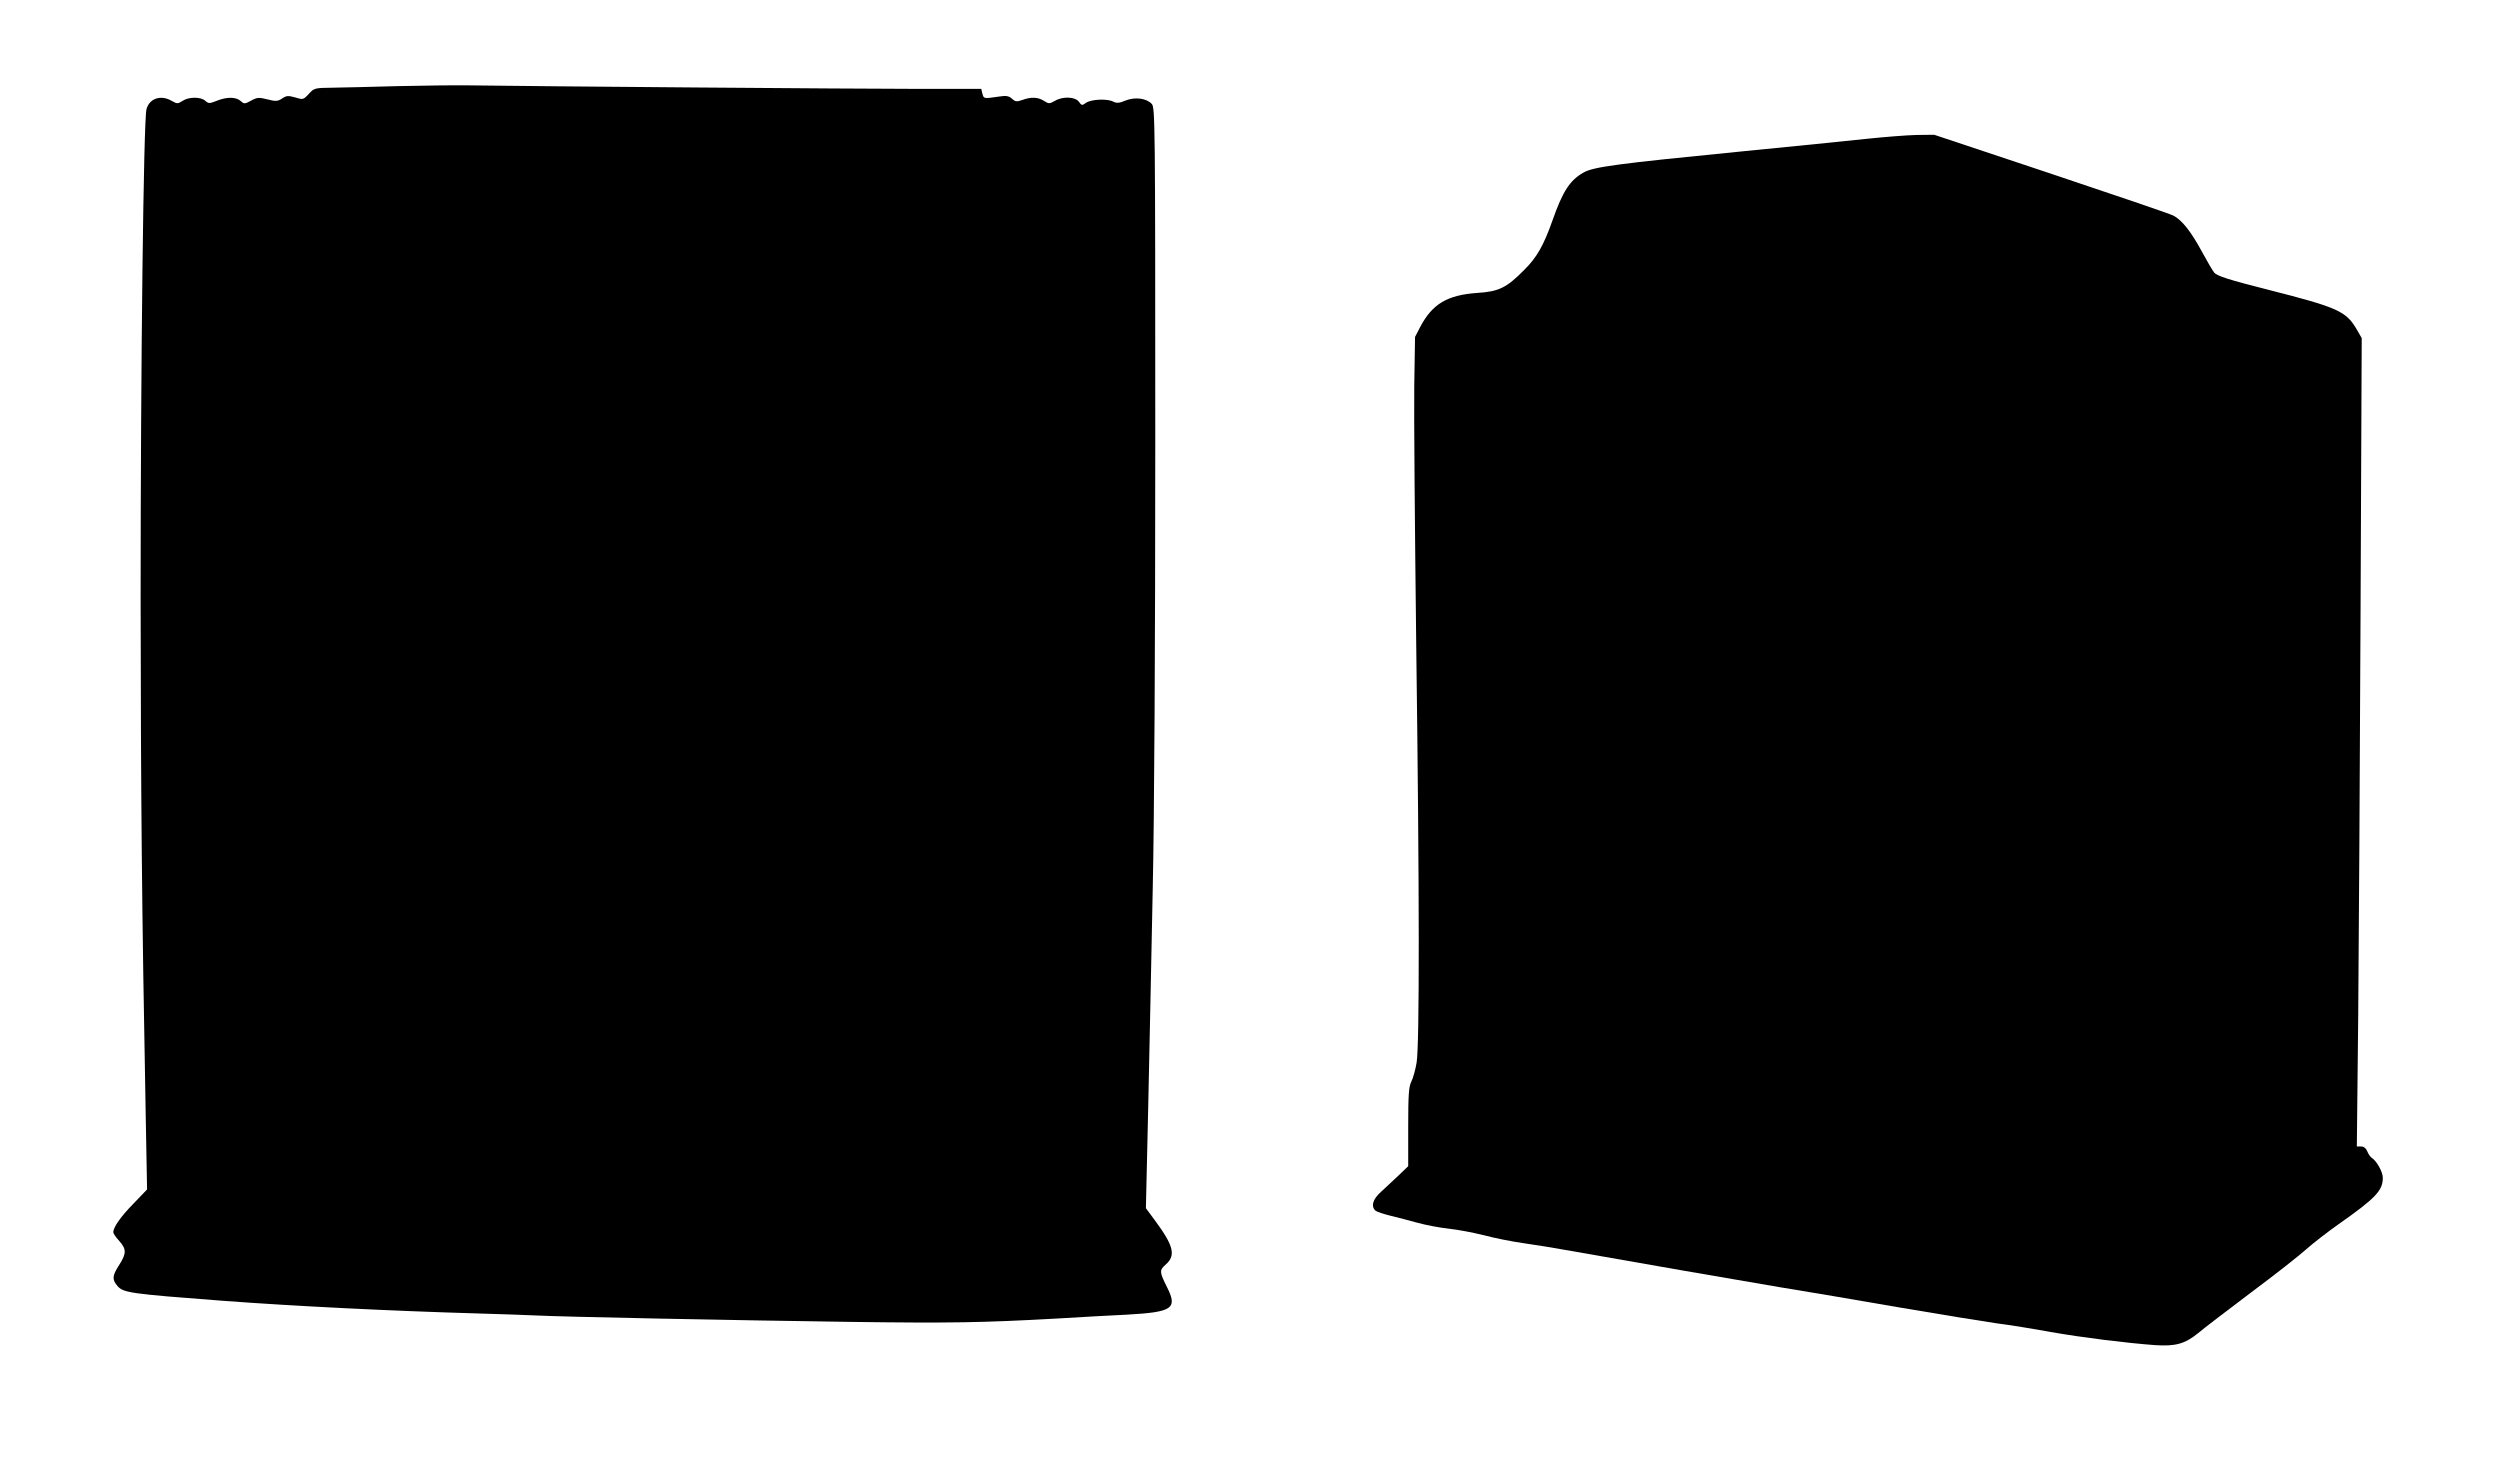
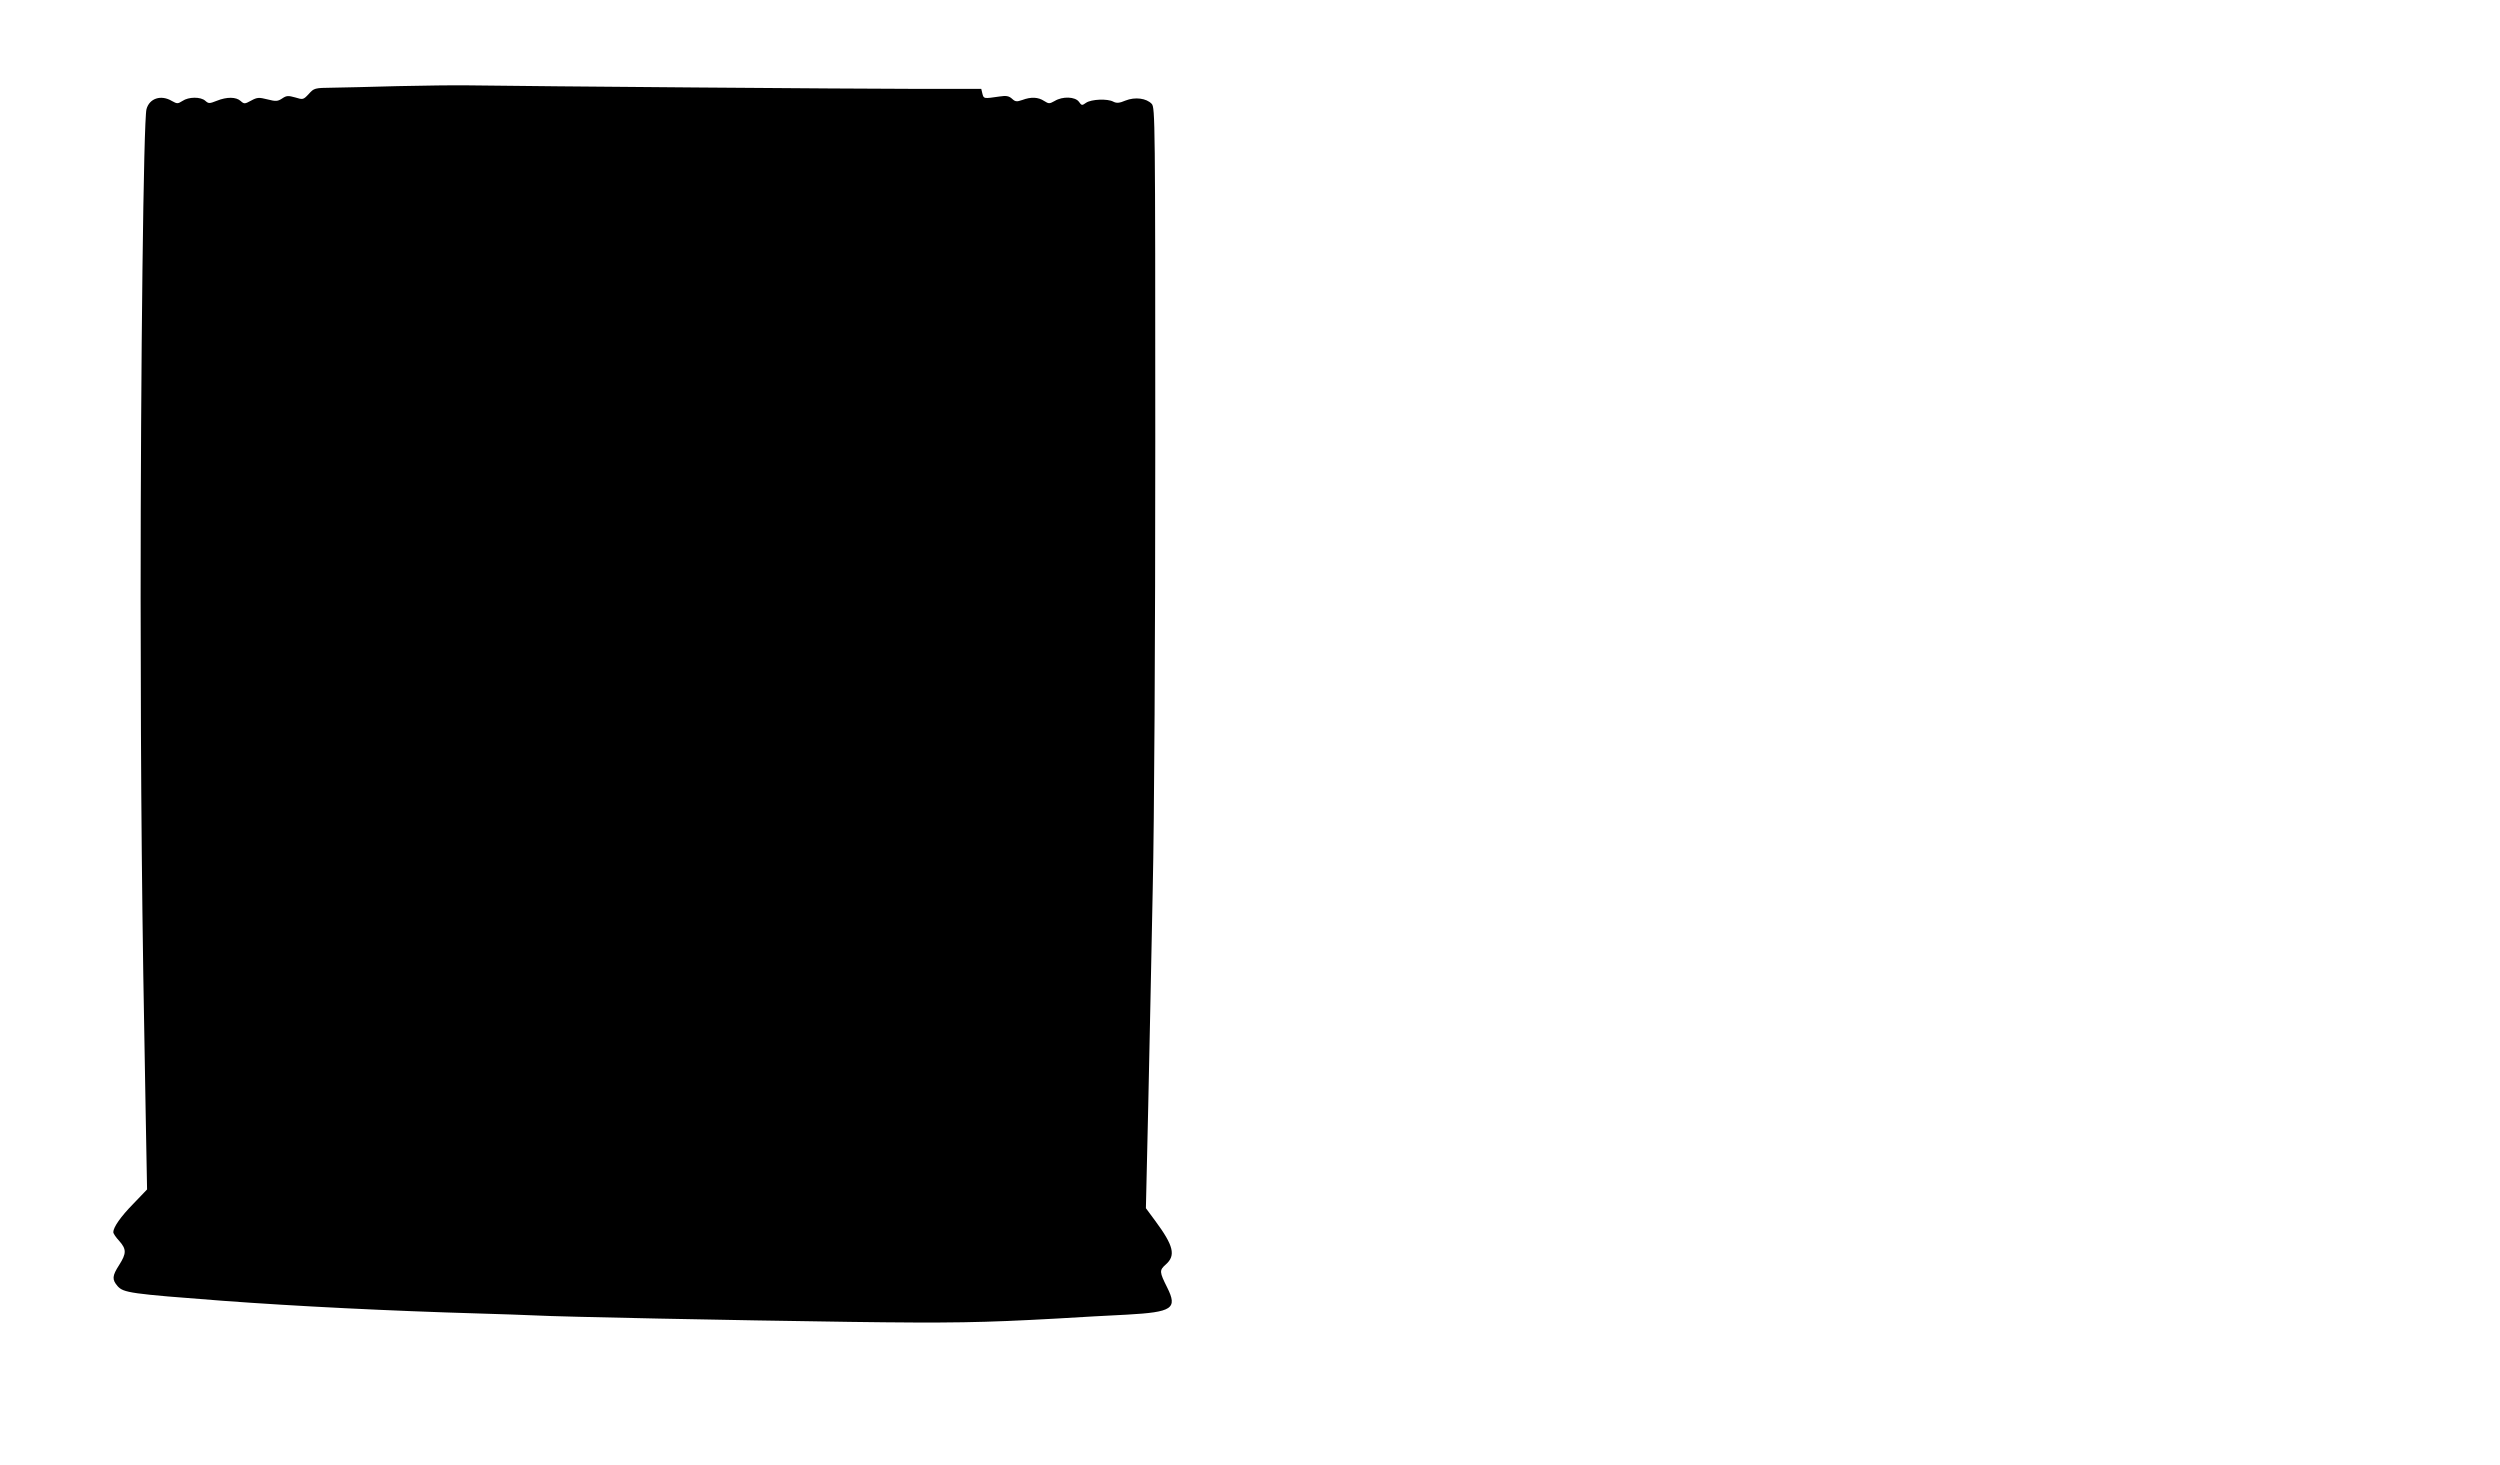
<svg xmlns="http://www.w3.org/2000/svg" version="1.0" width="1280pt" height="750pt" viewBox="0 0 1280 750" preserveAspectRatio="xMidYMid meet">
  <g transform="translate(0,750) scale(0.1,-0.1)" fill="#000000" stroke="none">
    <path d="M2035 7059 c-132 -4 -282 -7 -333 -8 -91 -1 -94 -2 -121 -32 -28 -30 -30 -30 -69 -18 -36 10 -45 10 -67 -5 -23 -15 -32 -16 -75 -5 -44 11 -53 11 -84 -6 -33 -18 -36 -18 -54 -2 -23 21 -70 22 -122 1 -38 -15 -42 -15 -59 0 -23 21 -85 21 -117 -1 -24 -15 -27 -15 -54 0 -55 33 -115 14 -130 -42 -15 -58 -30 -1304 -30 -2501 1 -1011 6 -1588 26 -2648 l7 -382 -70 -73 c-65 -66 -103 -121 -103 -146 0 -6 13 -26 30 -44 38 -43 38 -64 0 -124 -36 -56 -37 -74 -8 -108 31 -34 63 -39 538 -75 376 -28 861 -52 1310 -65 113 -3 243 -8 290 -10 126 -7 1023 -25 1610 -33 517 -7 680 -4 1060 17 113 7 275 16 360 20 233 13 260 31 206 139 -40 80 -41 88 -7 118 52 46 40 96 -54 223 l-48 65 12 525 c6 289 17 789 23 1111 8 354 13 1258 13 2291 0 1643 -1 1708 -18 1727 -27 29 -85 37 -135 17 -30 -13 -45 -14 -61 -6 -30 17 -113 13 -140 -5 -21 -15 -23 -15 -37 5 -19 26 -83 29 -124 4 -27 -15 -30 -15 -54 0 -30 20 -67 22 -112 5 -29 -10 -36 -9 -53 7 -16 14 -30 16 -63 11 -82 -12 -81 -12 -88 14 l-6 25 -339 0 c-294 0 -1943 13 -2290 18 -66 1 -228 -1 -360 -4z" />
-     <path d="M9555 6789 c-93 -10 -379 -39 -635 -64 -646 -64 -764 -79 -815 -110 -68 -39 -105 -97 -156 -243 -46 -130 -81 -191 -146 -255 -90 -91 -129 -110 -242 -117 -151 -11 -227 -56 -289 -173 l-27 -52 -4 -250 c-2 -137 3 -731 10 -1320 17 -1288 17 -2054 2 -2146 -6 -36 -18 -79 -27 -97 -13 -26 -16 -66 -16 -232 l0 -201 -49 -47 c-27 -26 -68 -63 -90 -84 -43 -38 -53 -75 -28 -97 8 -6 42 -17 78 -26 35 -8 97 -25 138 -36 40 -11 112 -25 160 -30 47 -5 129 -21 181 -34 52 -14 142 -32 200 -40 58 -8 168 -26 245 -40 339 -60 839 -147 1065 -185 135 -22 414 -69 620 -105 206 -35 427 -71 490 -80 63 -8 189 -28 280 -45 167 -29 385 -56 533 -67 105 -7 153 6 221 61 29 25 152 118 272 209 121 90 247 189 281 220 34 30 108 88 165 128 192 135 228 173 228 239 0 30 -32 87 -58 103 -7 5 -17 20 -22 33 -6 15 -17 24 -31 24 l-22 0 7 663 c3 364 9 1295 12 2069 l6 1407 -26 45 c-54 93 -98 112 -447 201 -206 52 -268 72 -282 89 -9 11 -38 61 -64 109 -54 100 -101 160 -145 183 -17 9 -299 105 -628 215 l-597 199 -89 -1 c-49 -1 -165 -10 -259 -20z" />
  </g>
</svg>